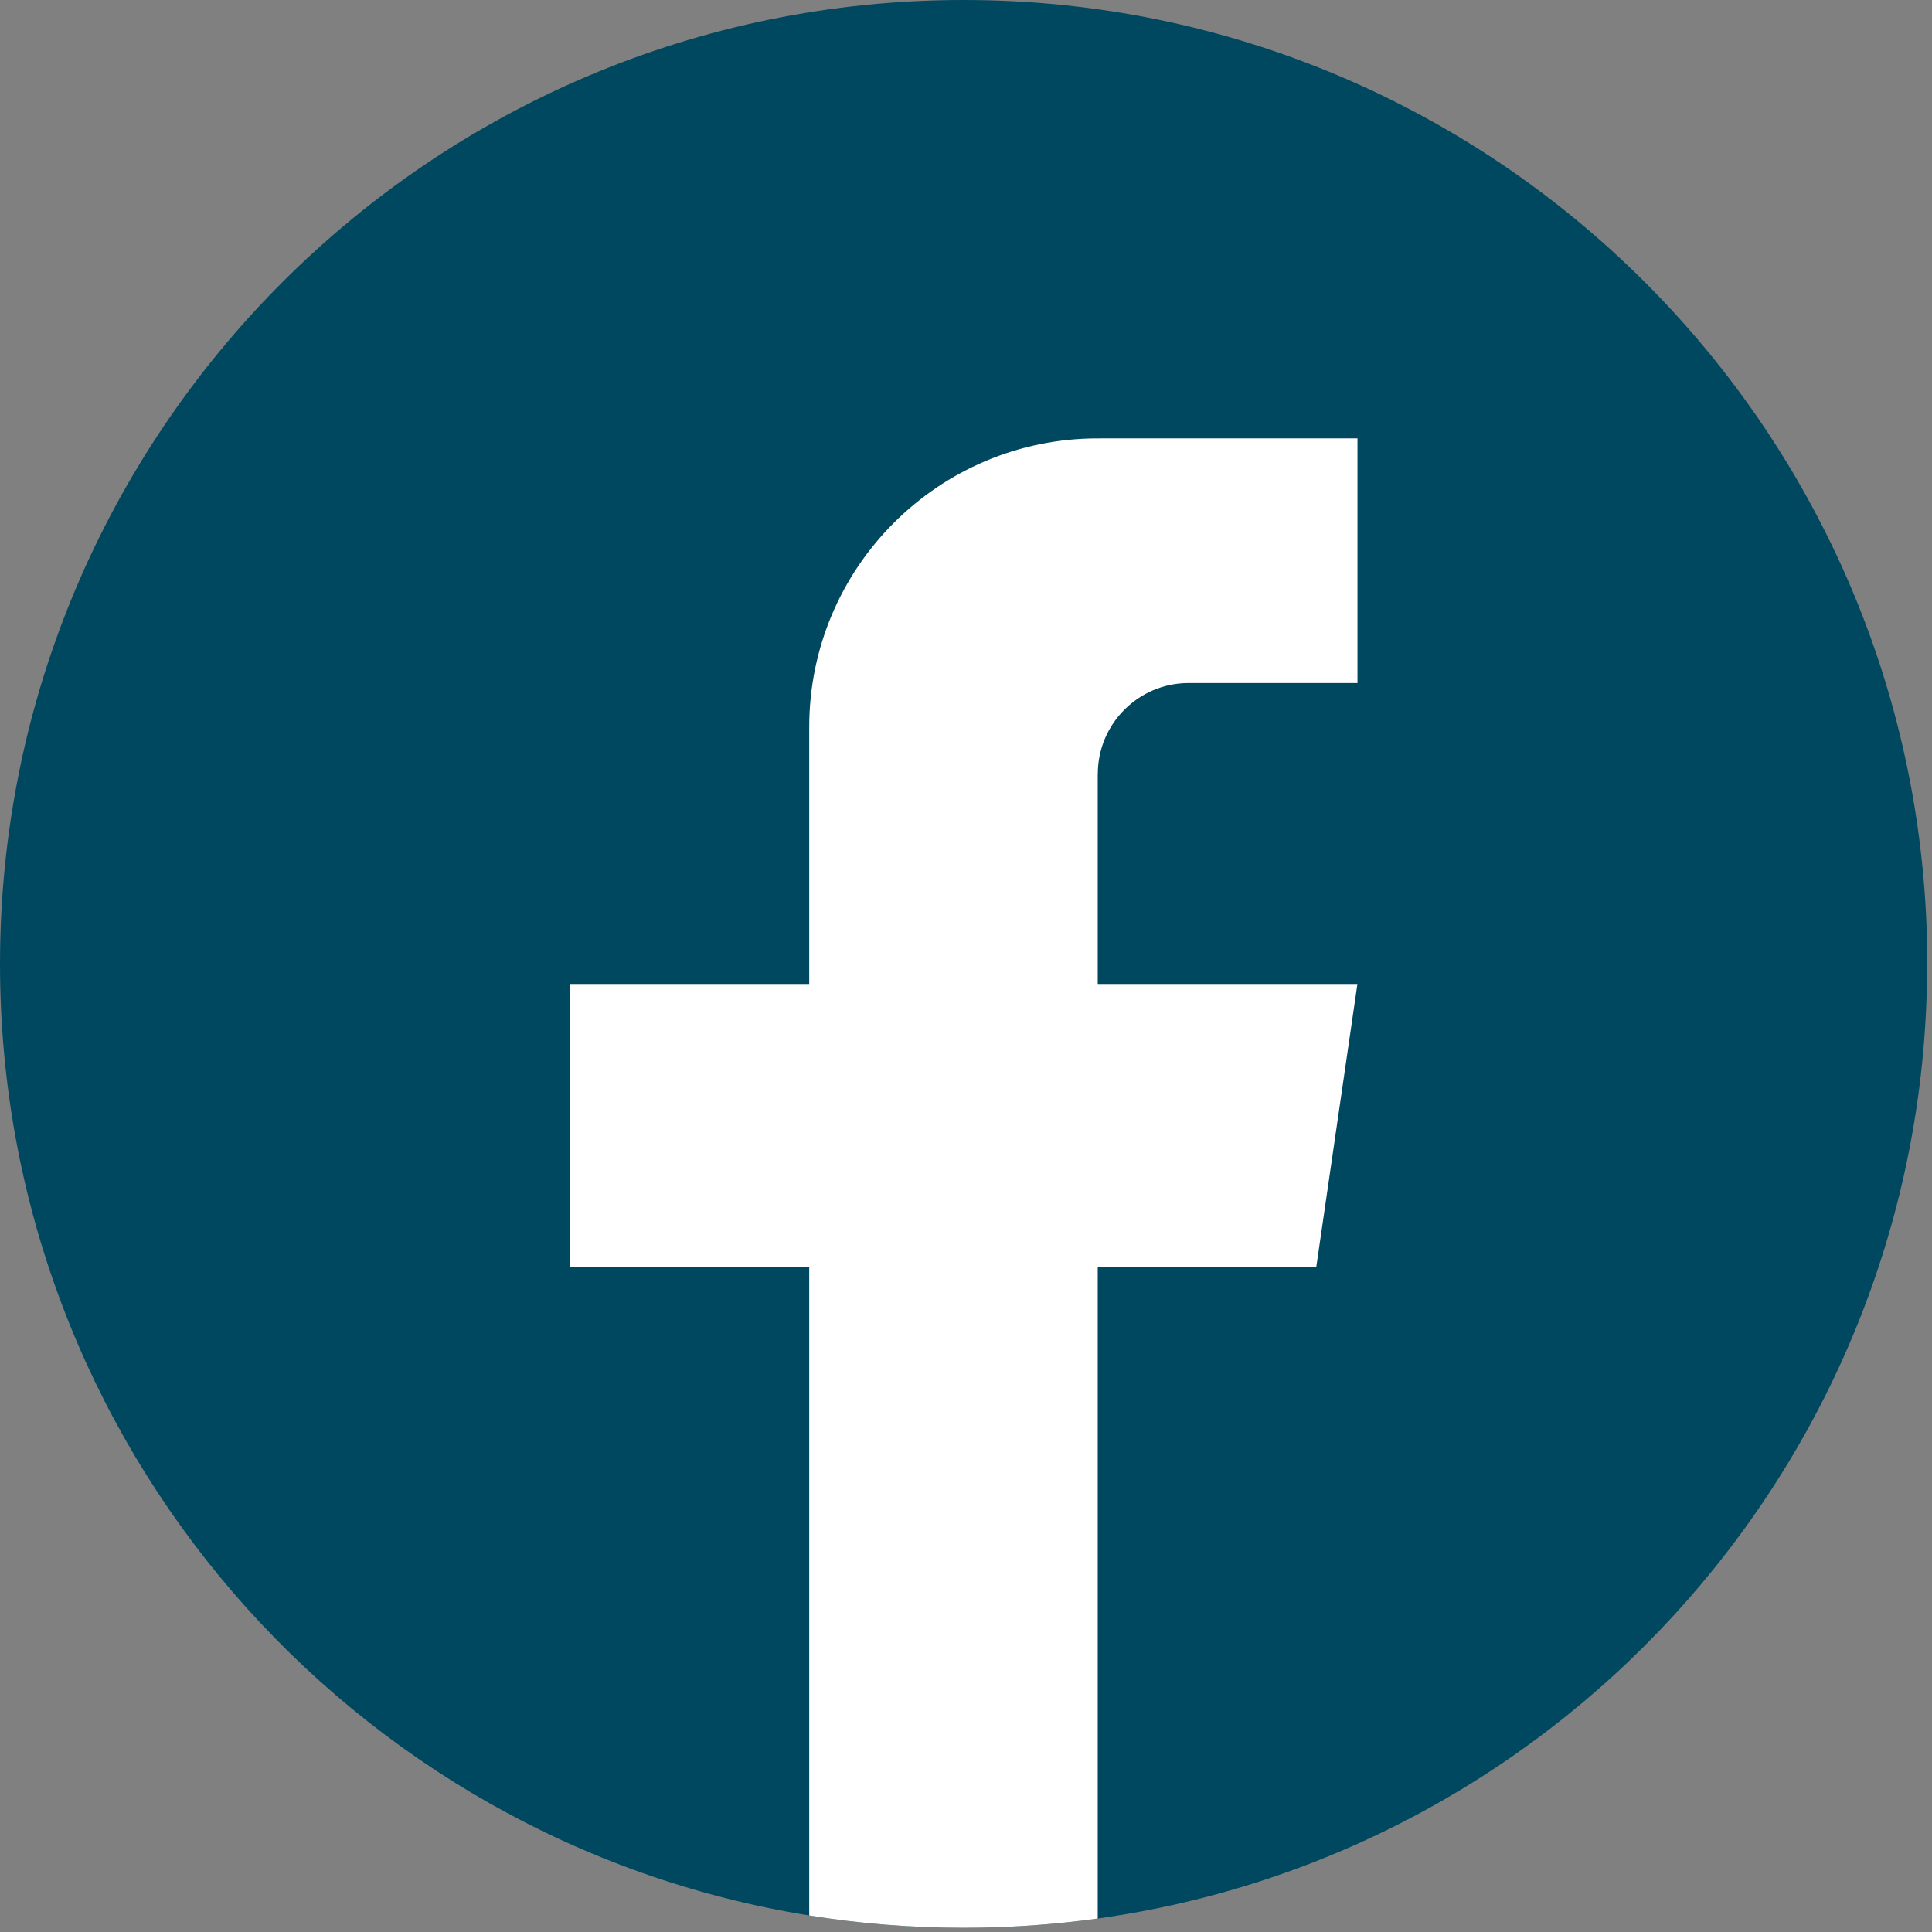
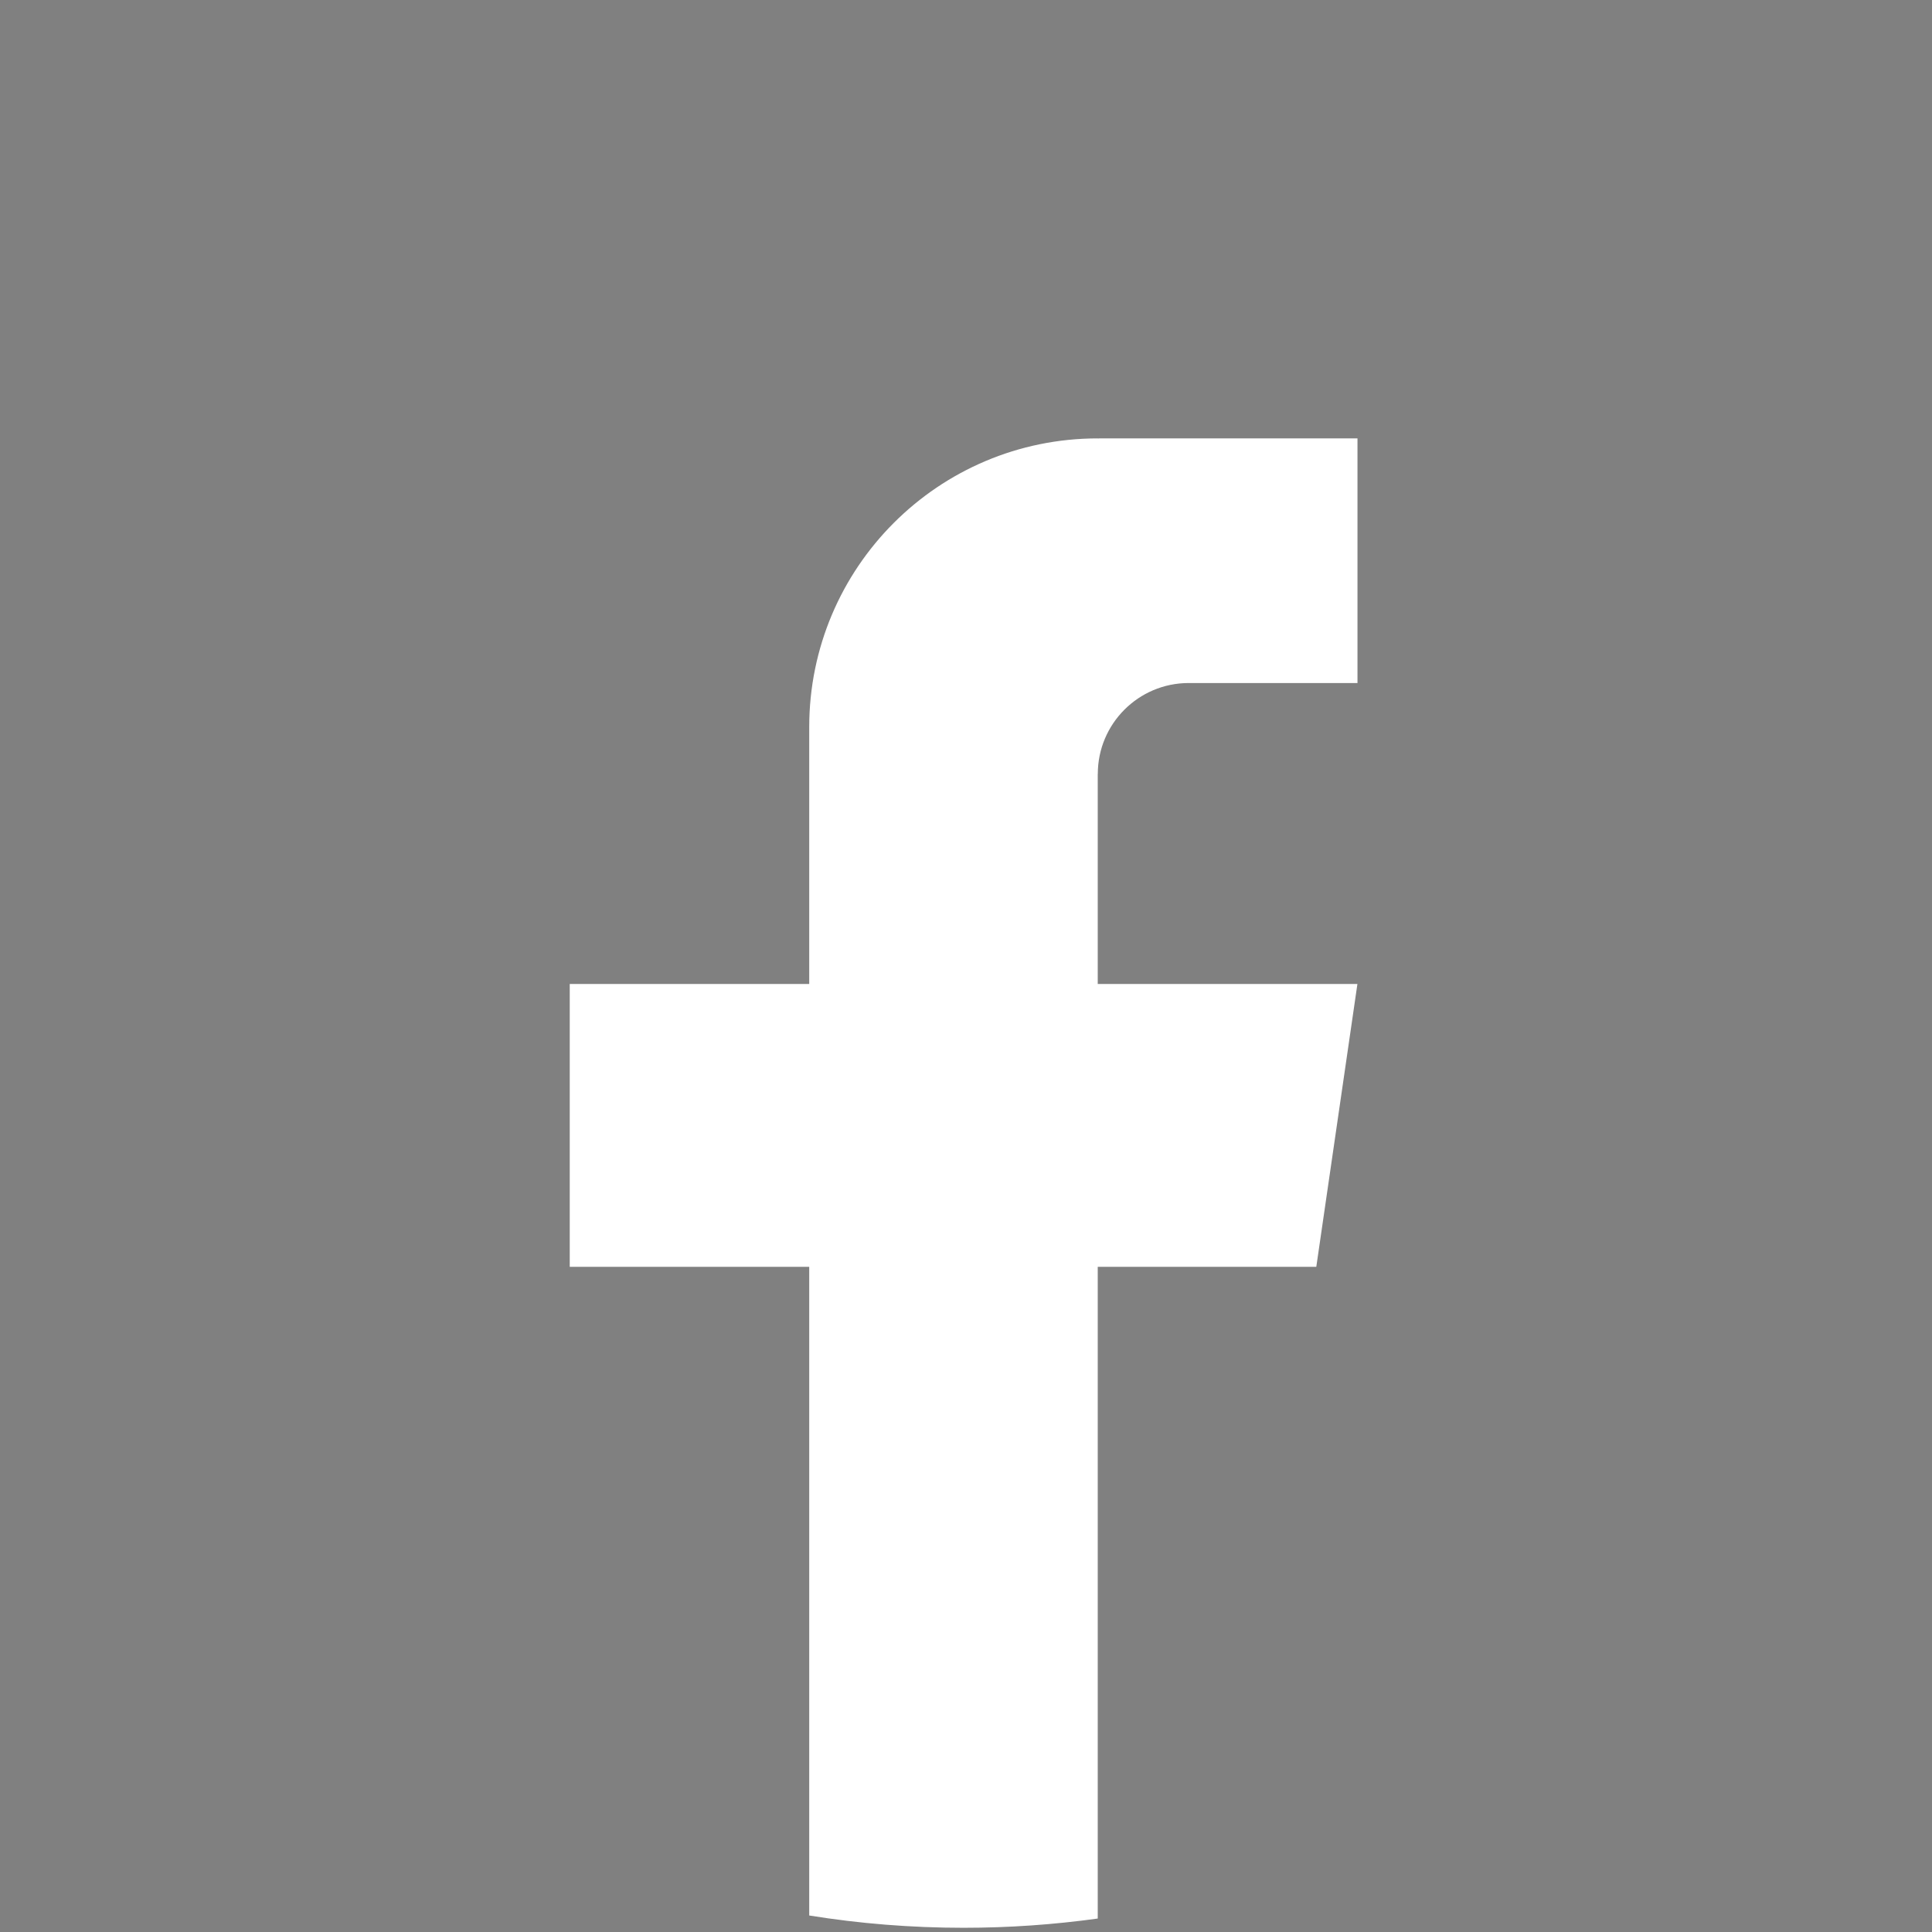
<svg xmlns="http://www.w3.org/2000/svg" width="198" height="198" viewBox="0 0 198 198" fill="none">
  <rect x="0" y="0" width="198" height="198" fill="#808080" stroke="none" />
-   <path d="M197.503 98.787C197.503 148.679 160.531 189.926 112.501 196.62C108.01 197.243 103.415 197.568 98.751 197.568C93.368 197.568 88.081 197.139 82.933 196.308C35.913 188.736 0 147.953 0 98.787C0 44.23 44.217 0 98.758 0C153.3 0 197.517 44.23 197.517 98.787H197.503Z" fill="#004860" />
  <path d="M112.501 79.323V100.843H139.114L134.9 129.832H112.501V196.62C108.01 197.243 103.415 197.568 98.751 197.568C93.368 197.568 88.081 197.139 82.933 196.308V129.832H58.389V100.843H82.933V74.513C82.933 58.178 96.17 44.929 112.508 44.929V44.943C112.556 44.943 112.598 44.929 112.646 44.929H139.121V70H121.822C116.68 70 112.508 74.174 112.508 79.317L112.501 79.323Z" fill="white" />
</svg>